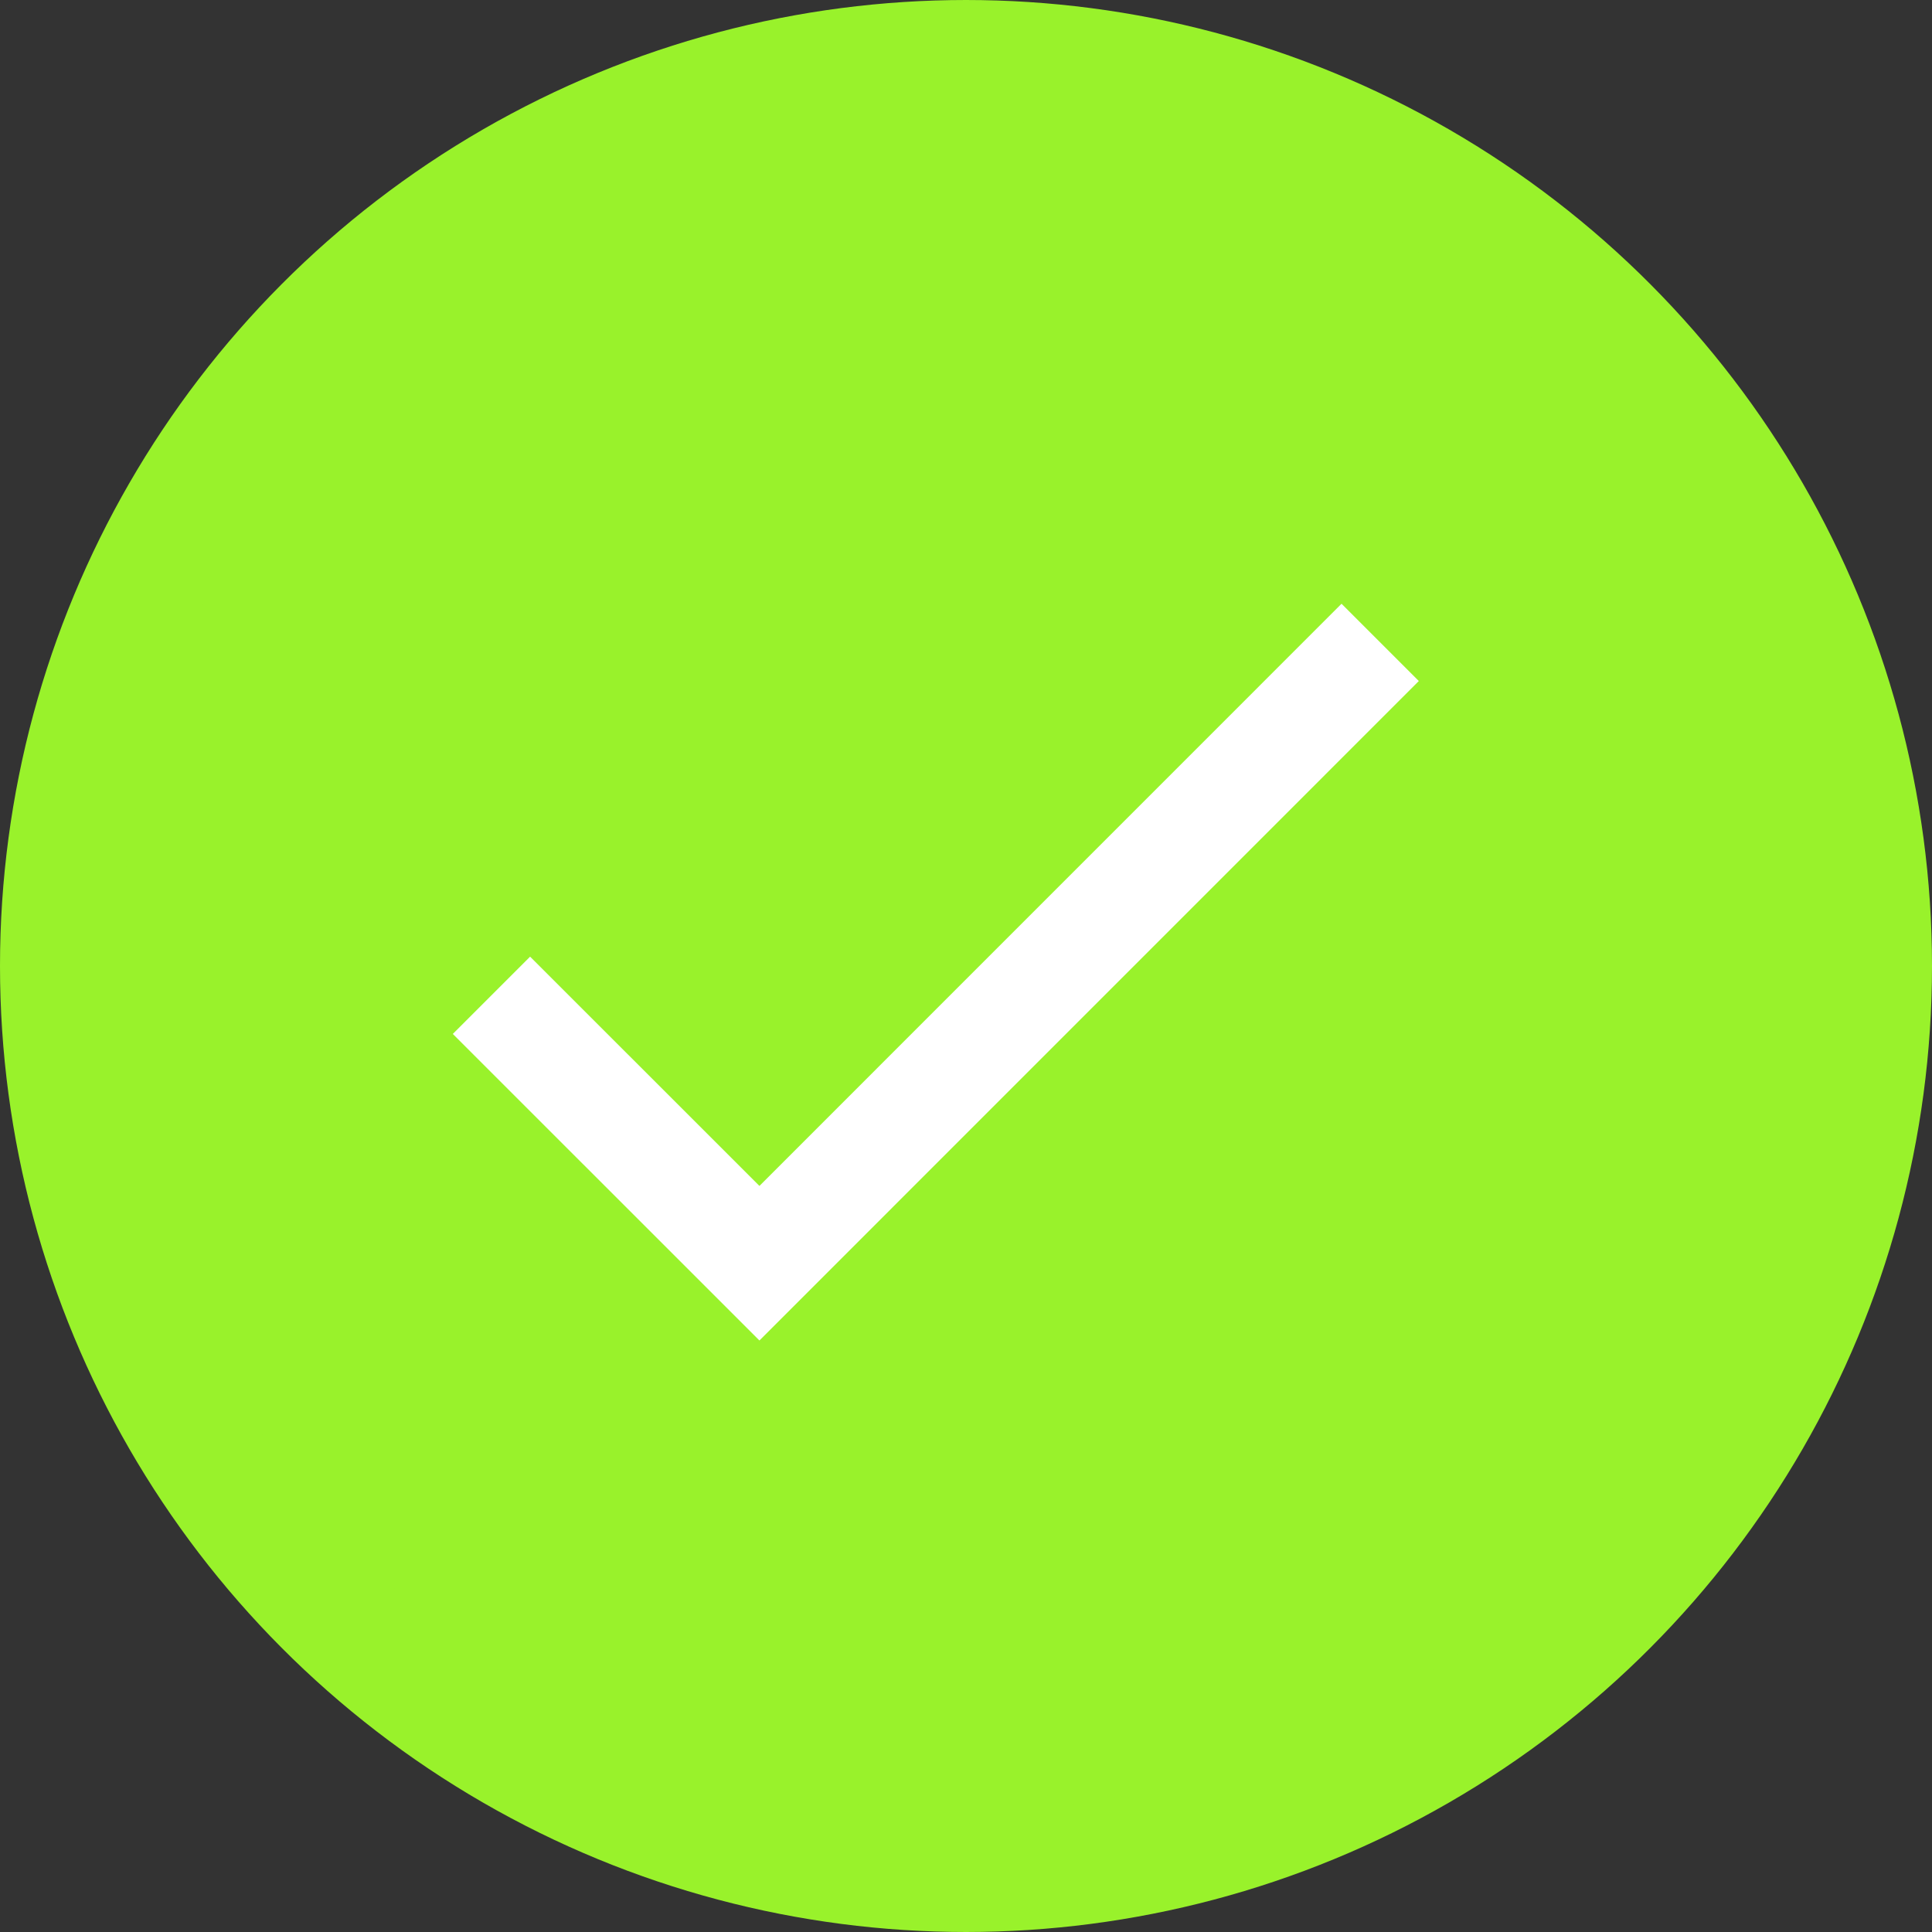
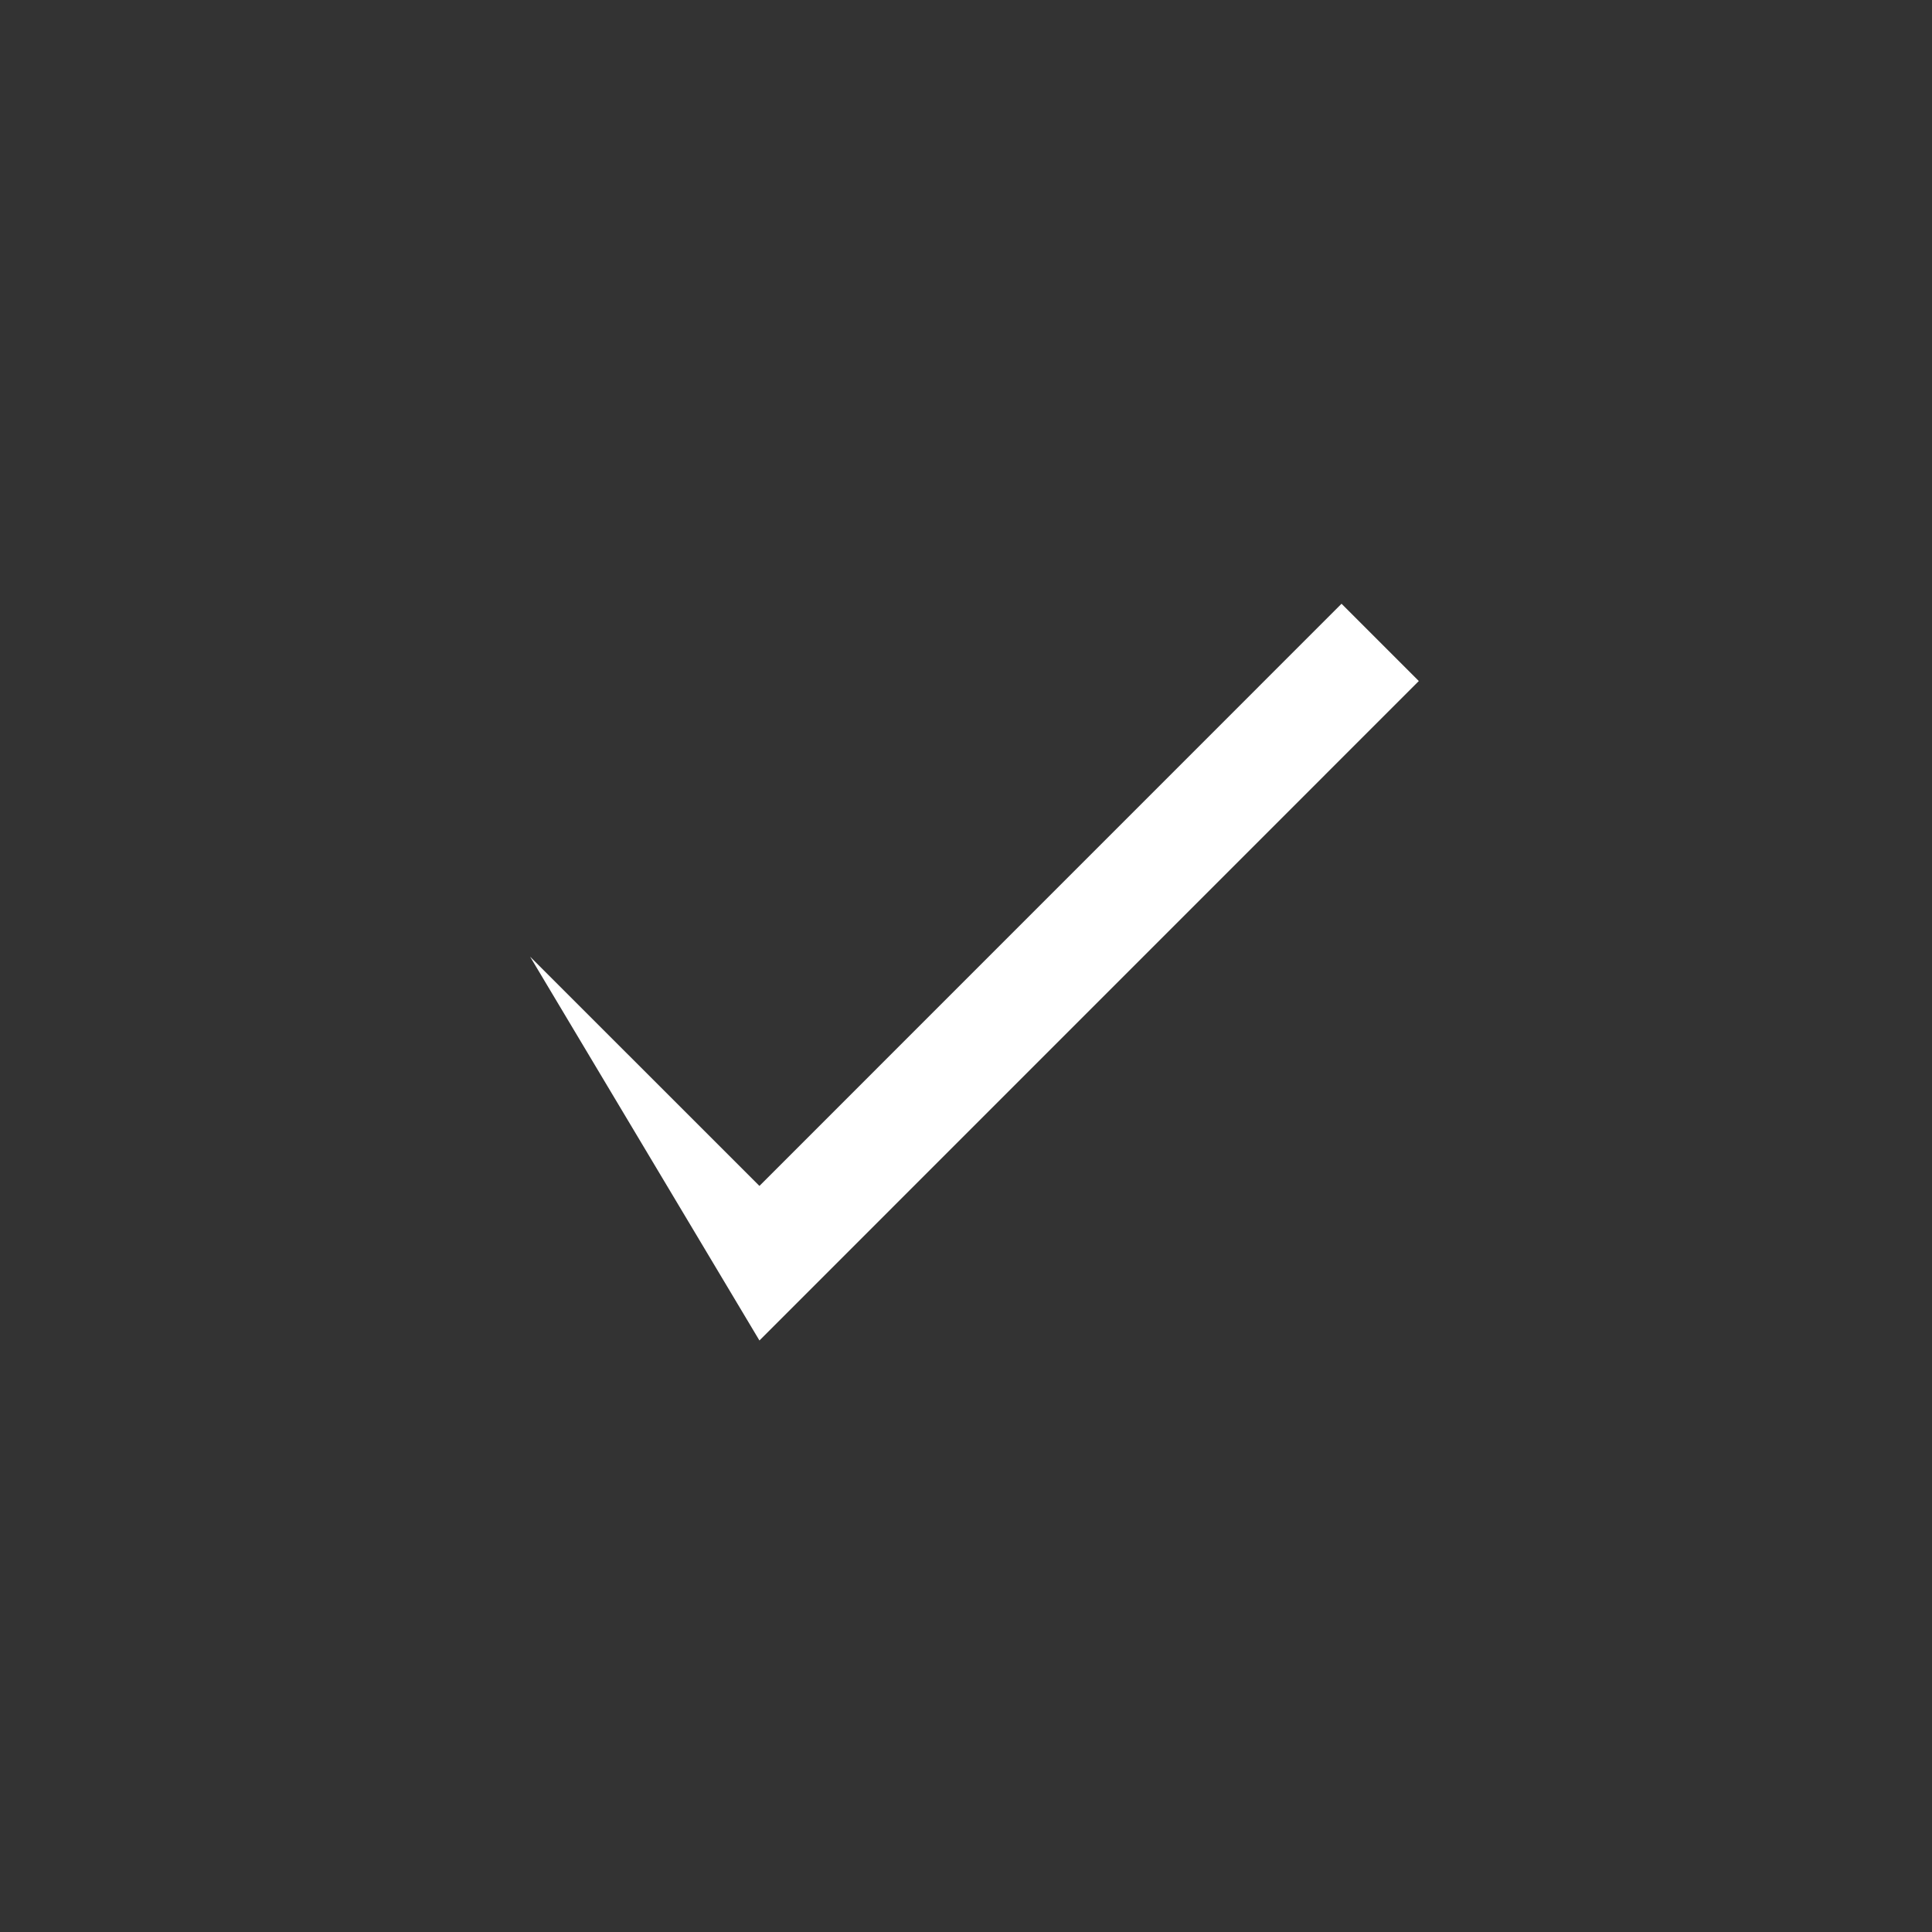
<svg xmlns="http://www.w3.org/2000/svg" width="24" height="24" viewBox="0 0 24 24" fill="none">
  <rect x="0" y="0" width="24" height="24" fill="#333333" stroke="none" />
  <g clip-path="url(#clip0_6_24114)">
-     <circle cx="12" cy="12" r="11.25" fill="#99F22B" stroke="#99F22B" stroke-width="1.5" />
-   </g>
-   <path d="M9.434 14.732L16.665 7.5L17.625 8.46L9.434 16.652L5.625 12.844L6.585 11.884L9.434 14.732Z" fill="white" />
+     </g>
+   <path d="M9.434 14.732L16.665 7.5L17.625 8.46L9.434 16.652L6.585 11.884L9.434 14.732Z" fill="white" />
  <defs>
    <clipPath id="clip0_6_24114">
      <rect width="24" height="24" fill="white" />
    </clipPath>
  </defs>
</svg>